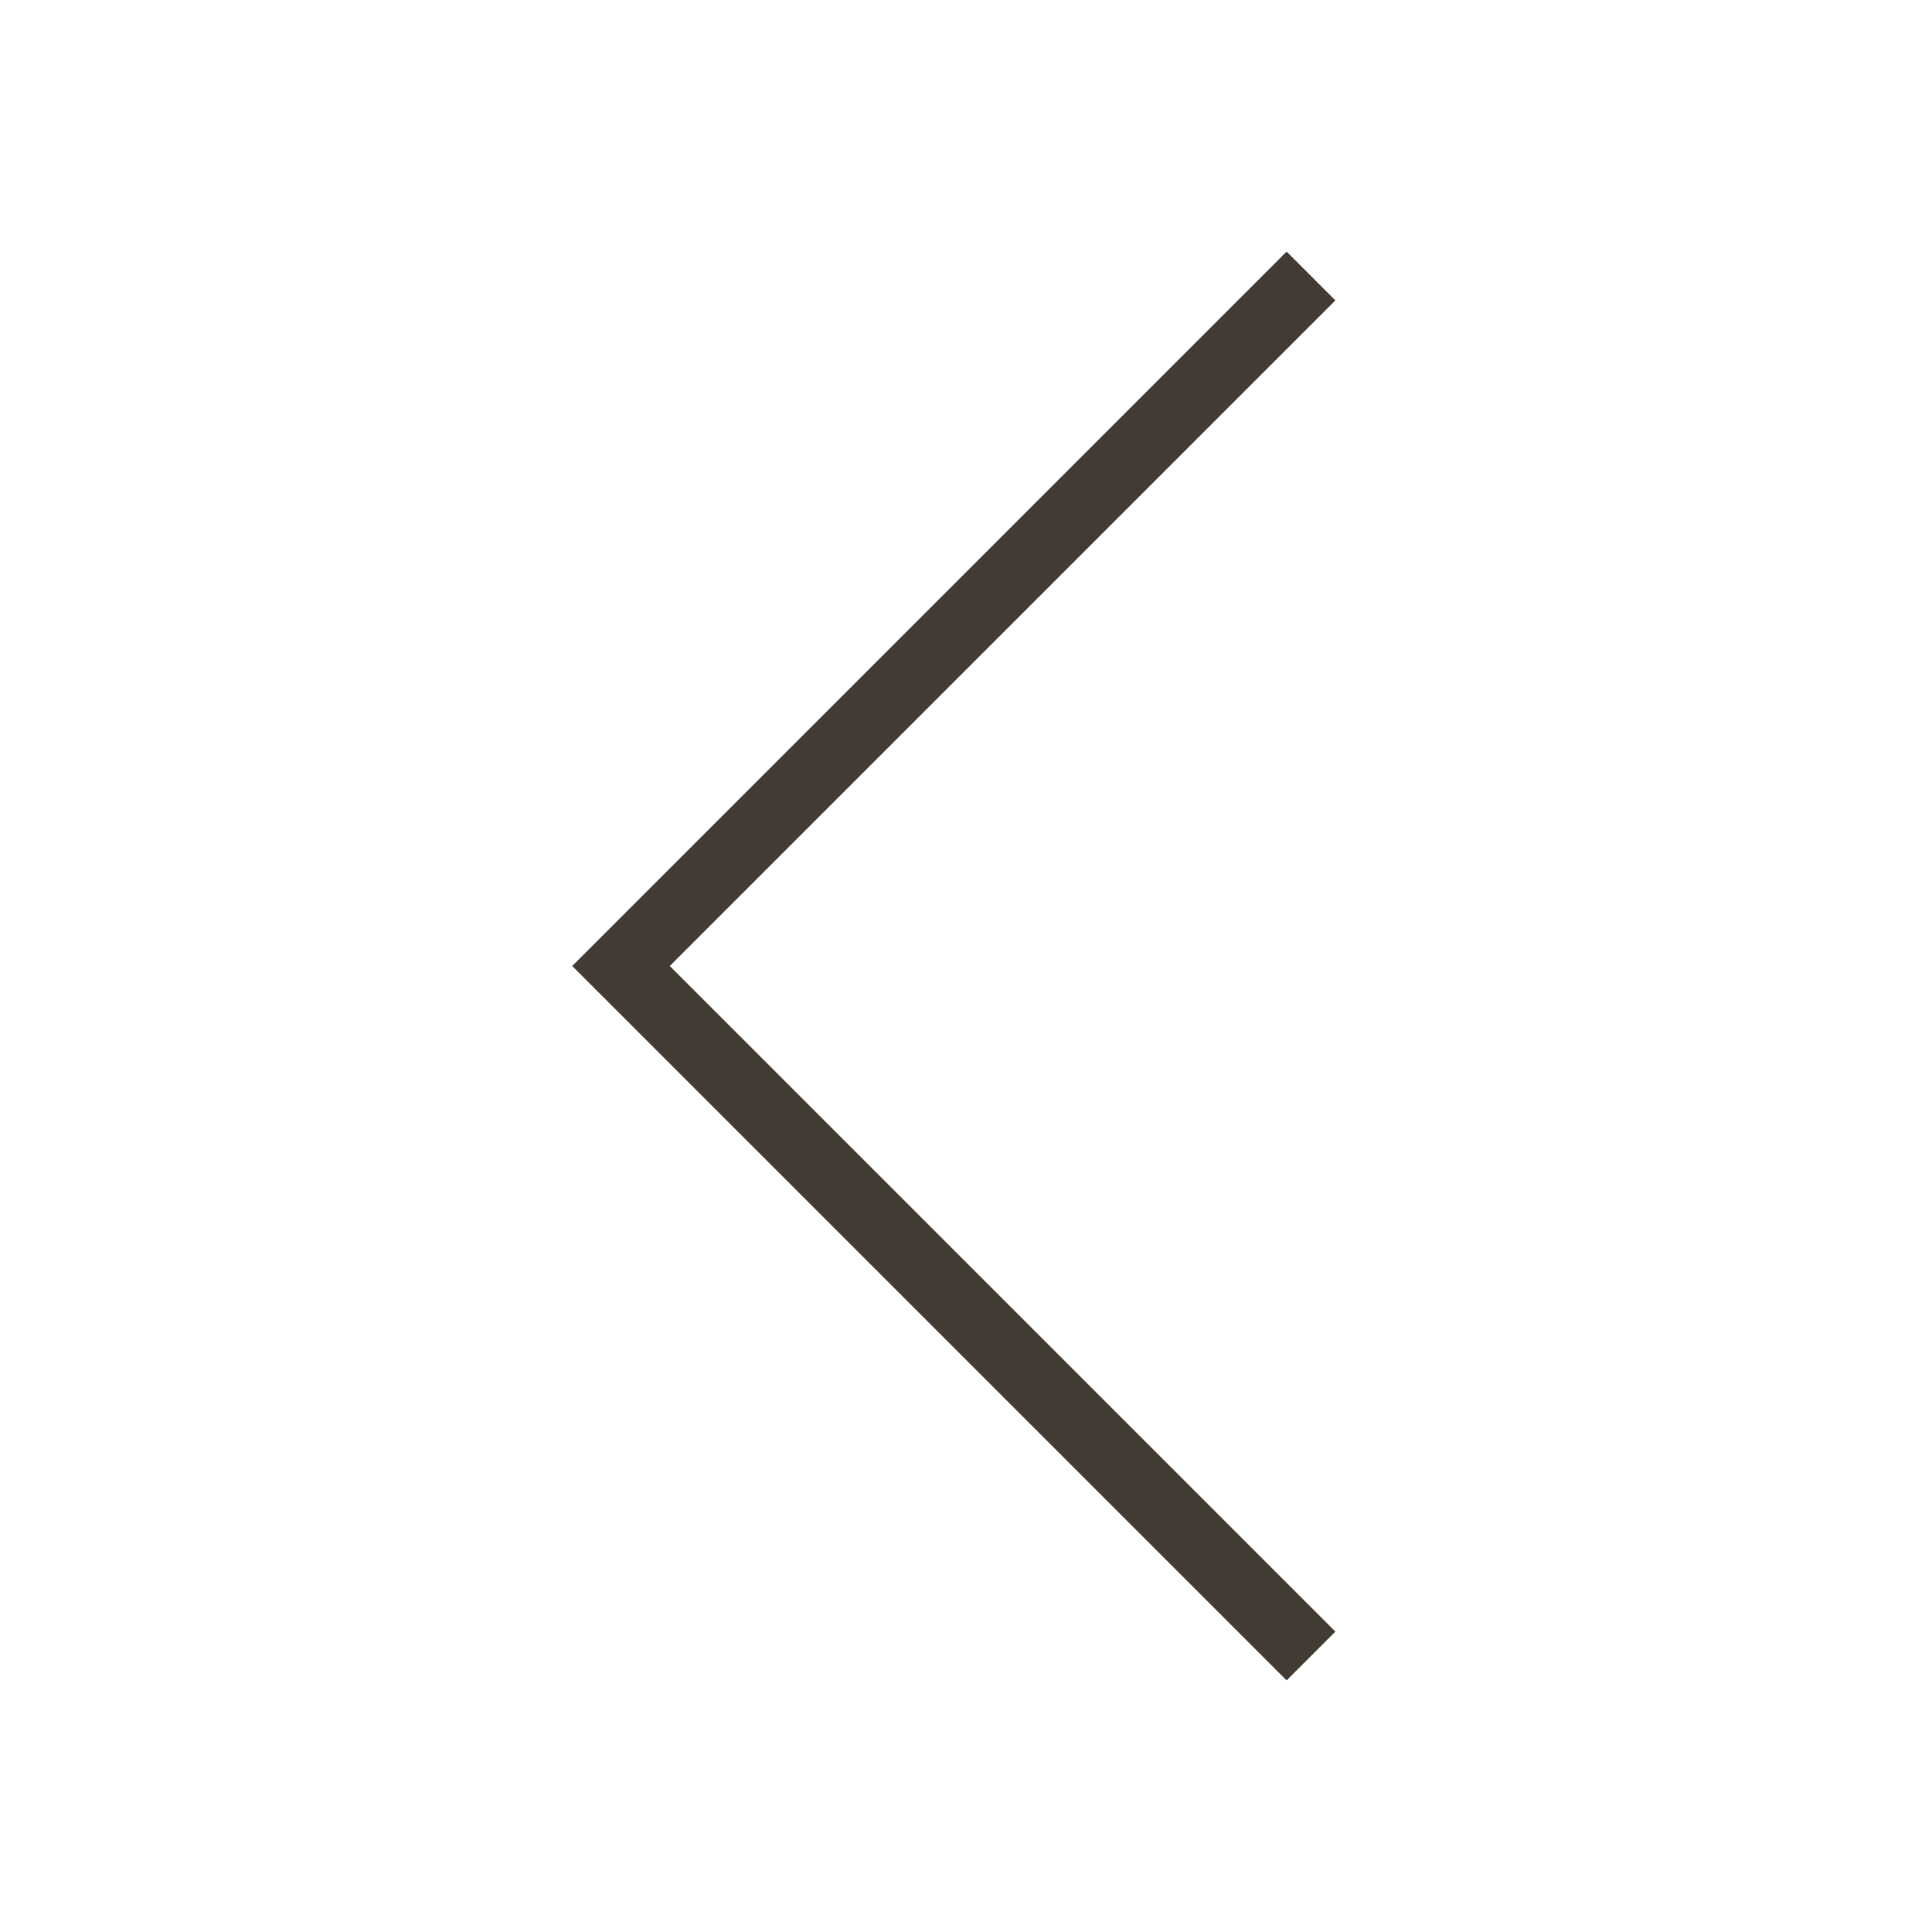
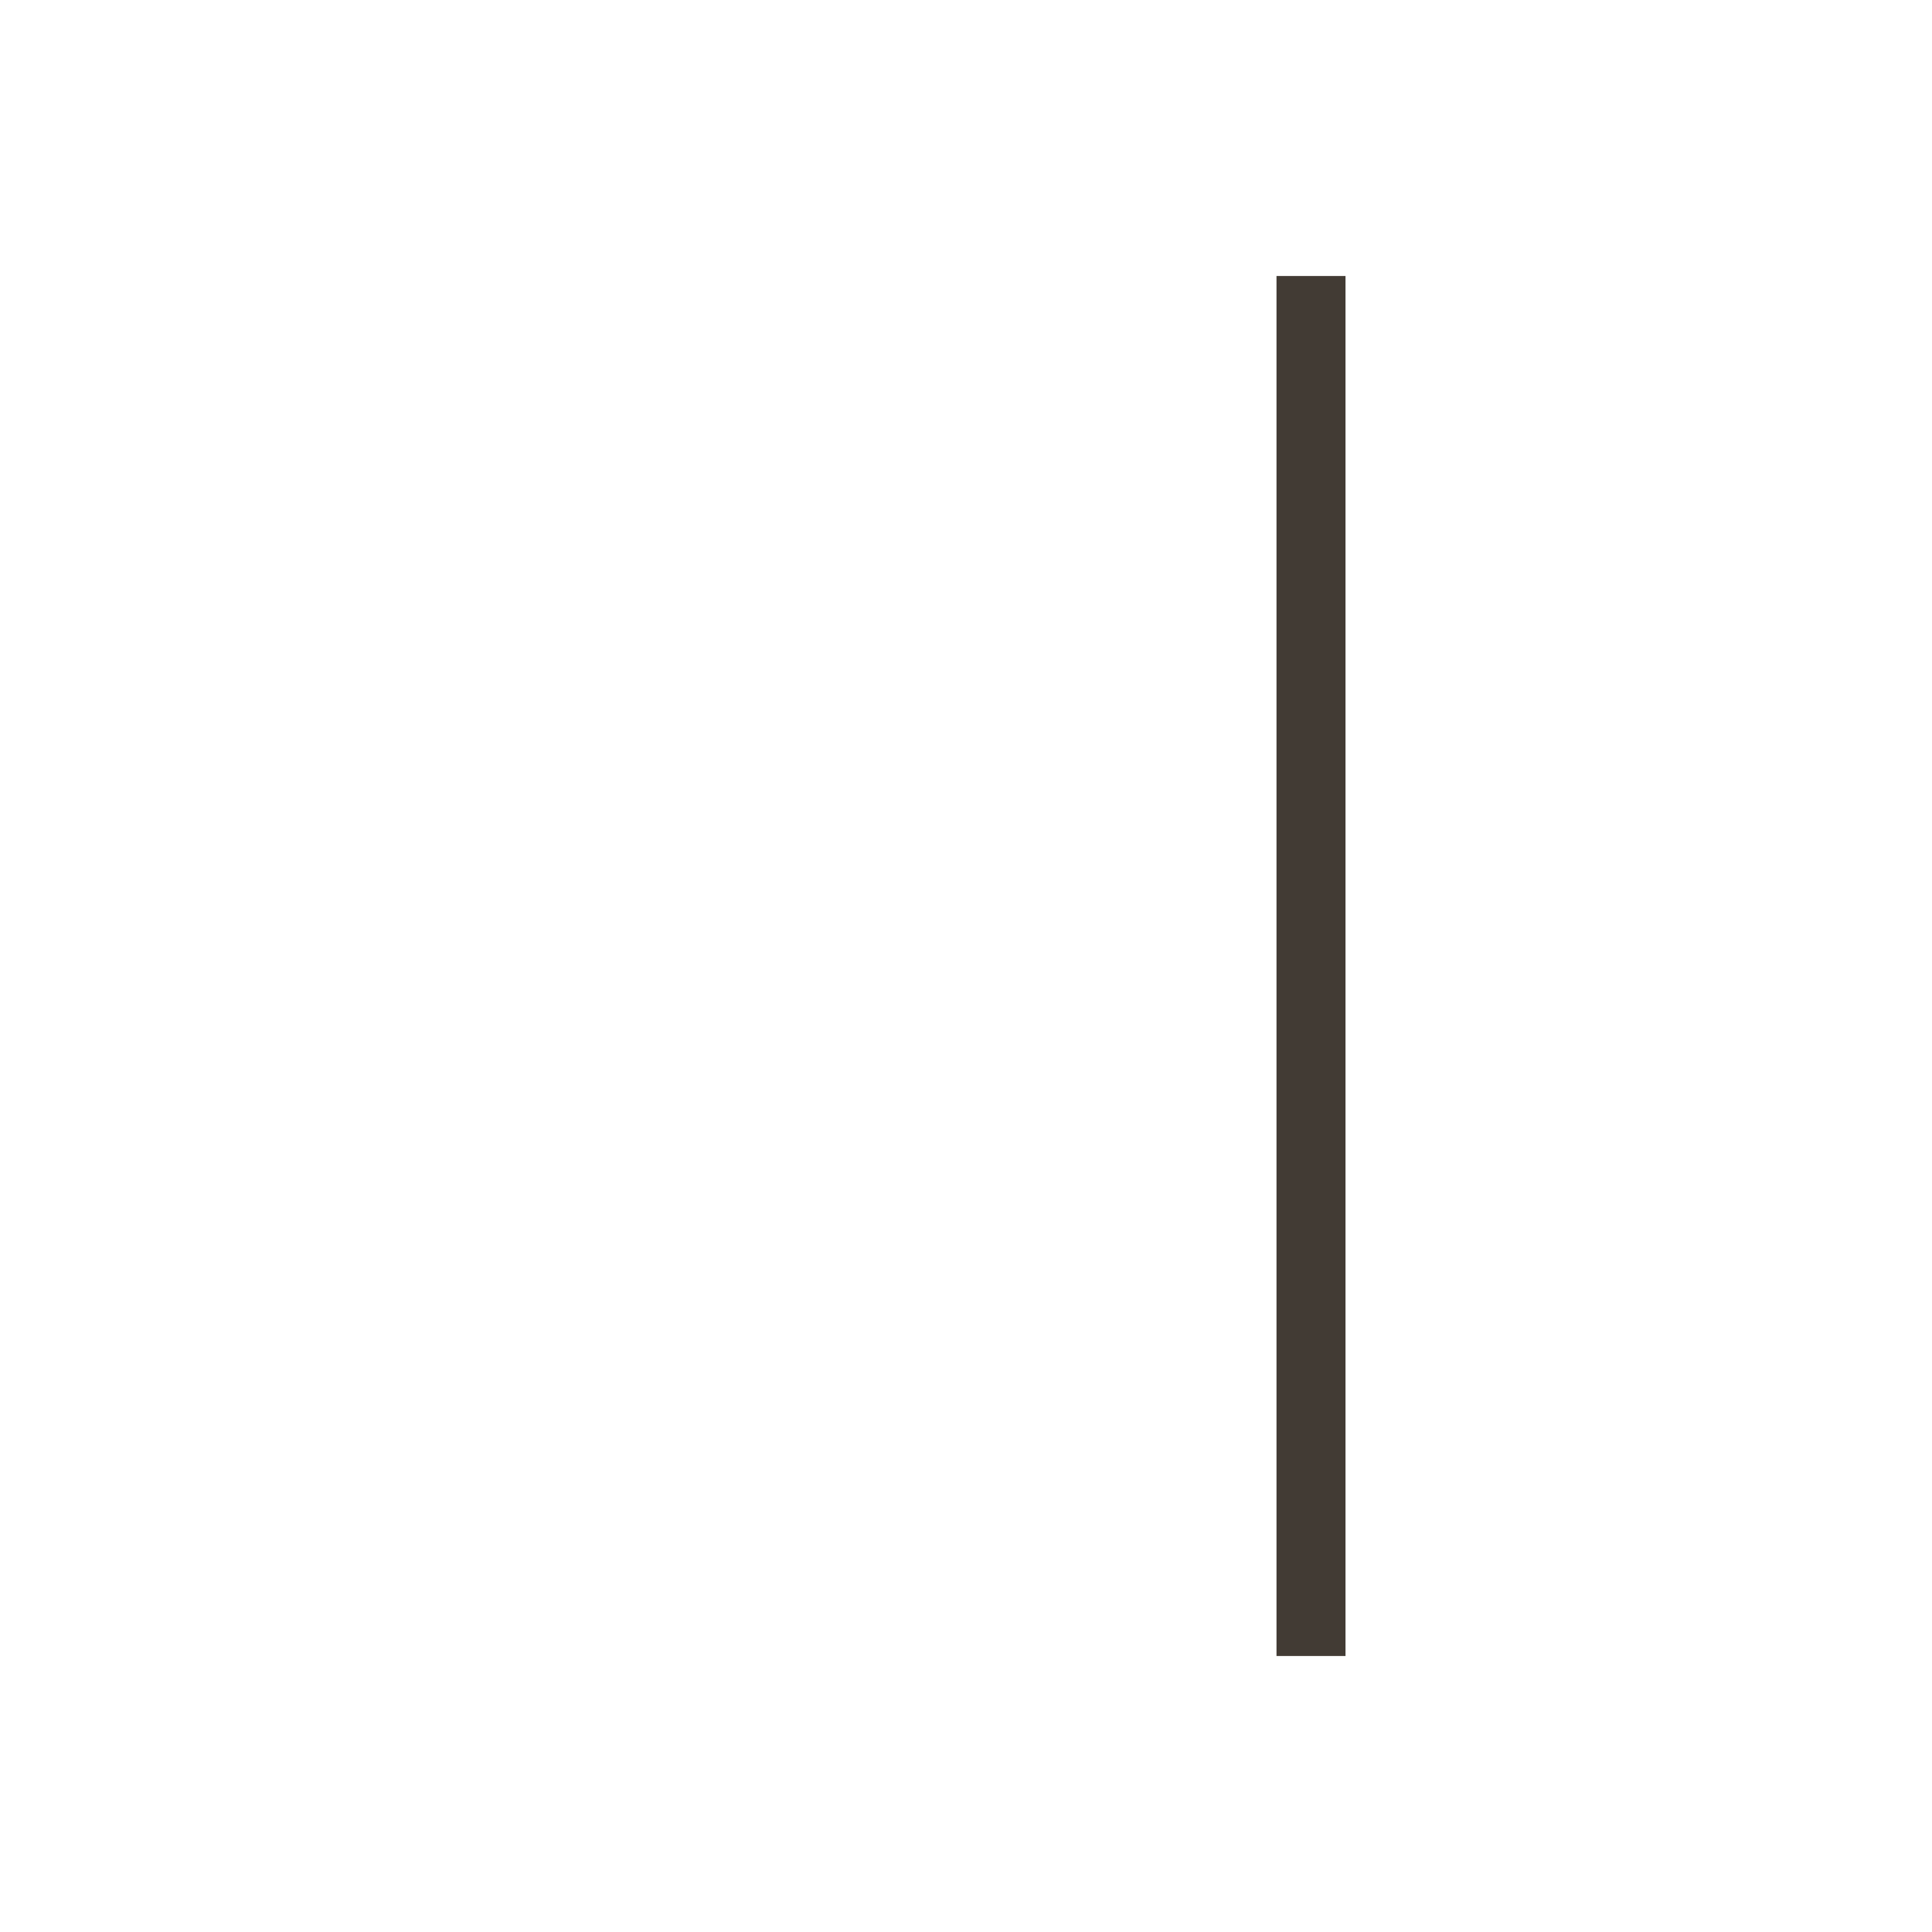
<svg xmlns="http://www.w3.org/2000/svg" width="42" height="42" viewBox="0 0 42 42" fill="none">
-   <path d="M28.5 6L13.5 21L28.5 36" stroke="#423B34" stroke-width="1.5" />
+   <path d="M28.5 6L28.5 36" stroke="#423B34" stroke-width="1.5" />
</svg>